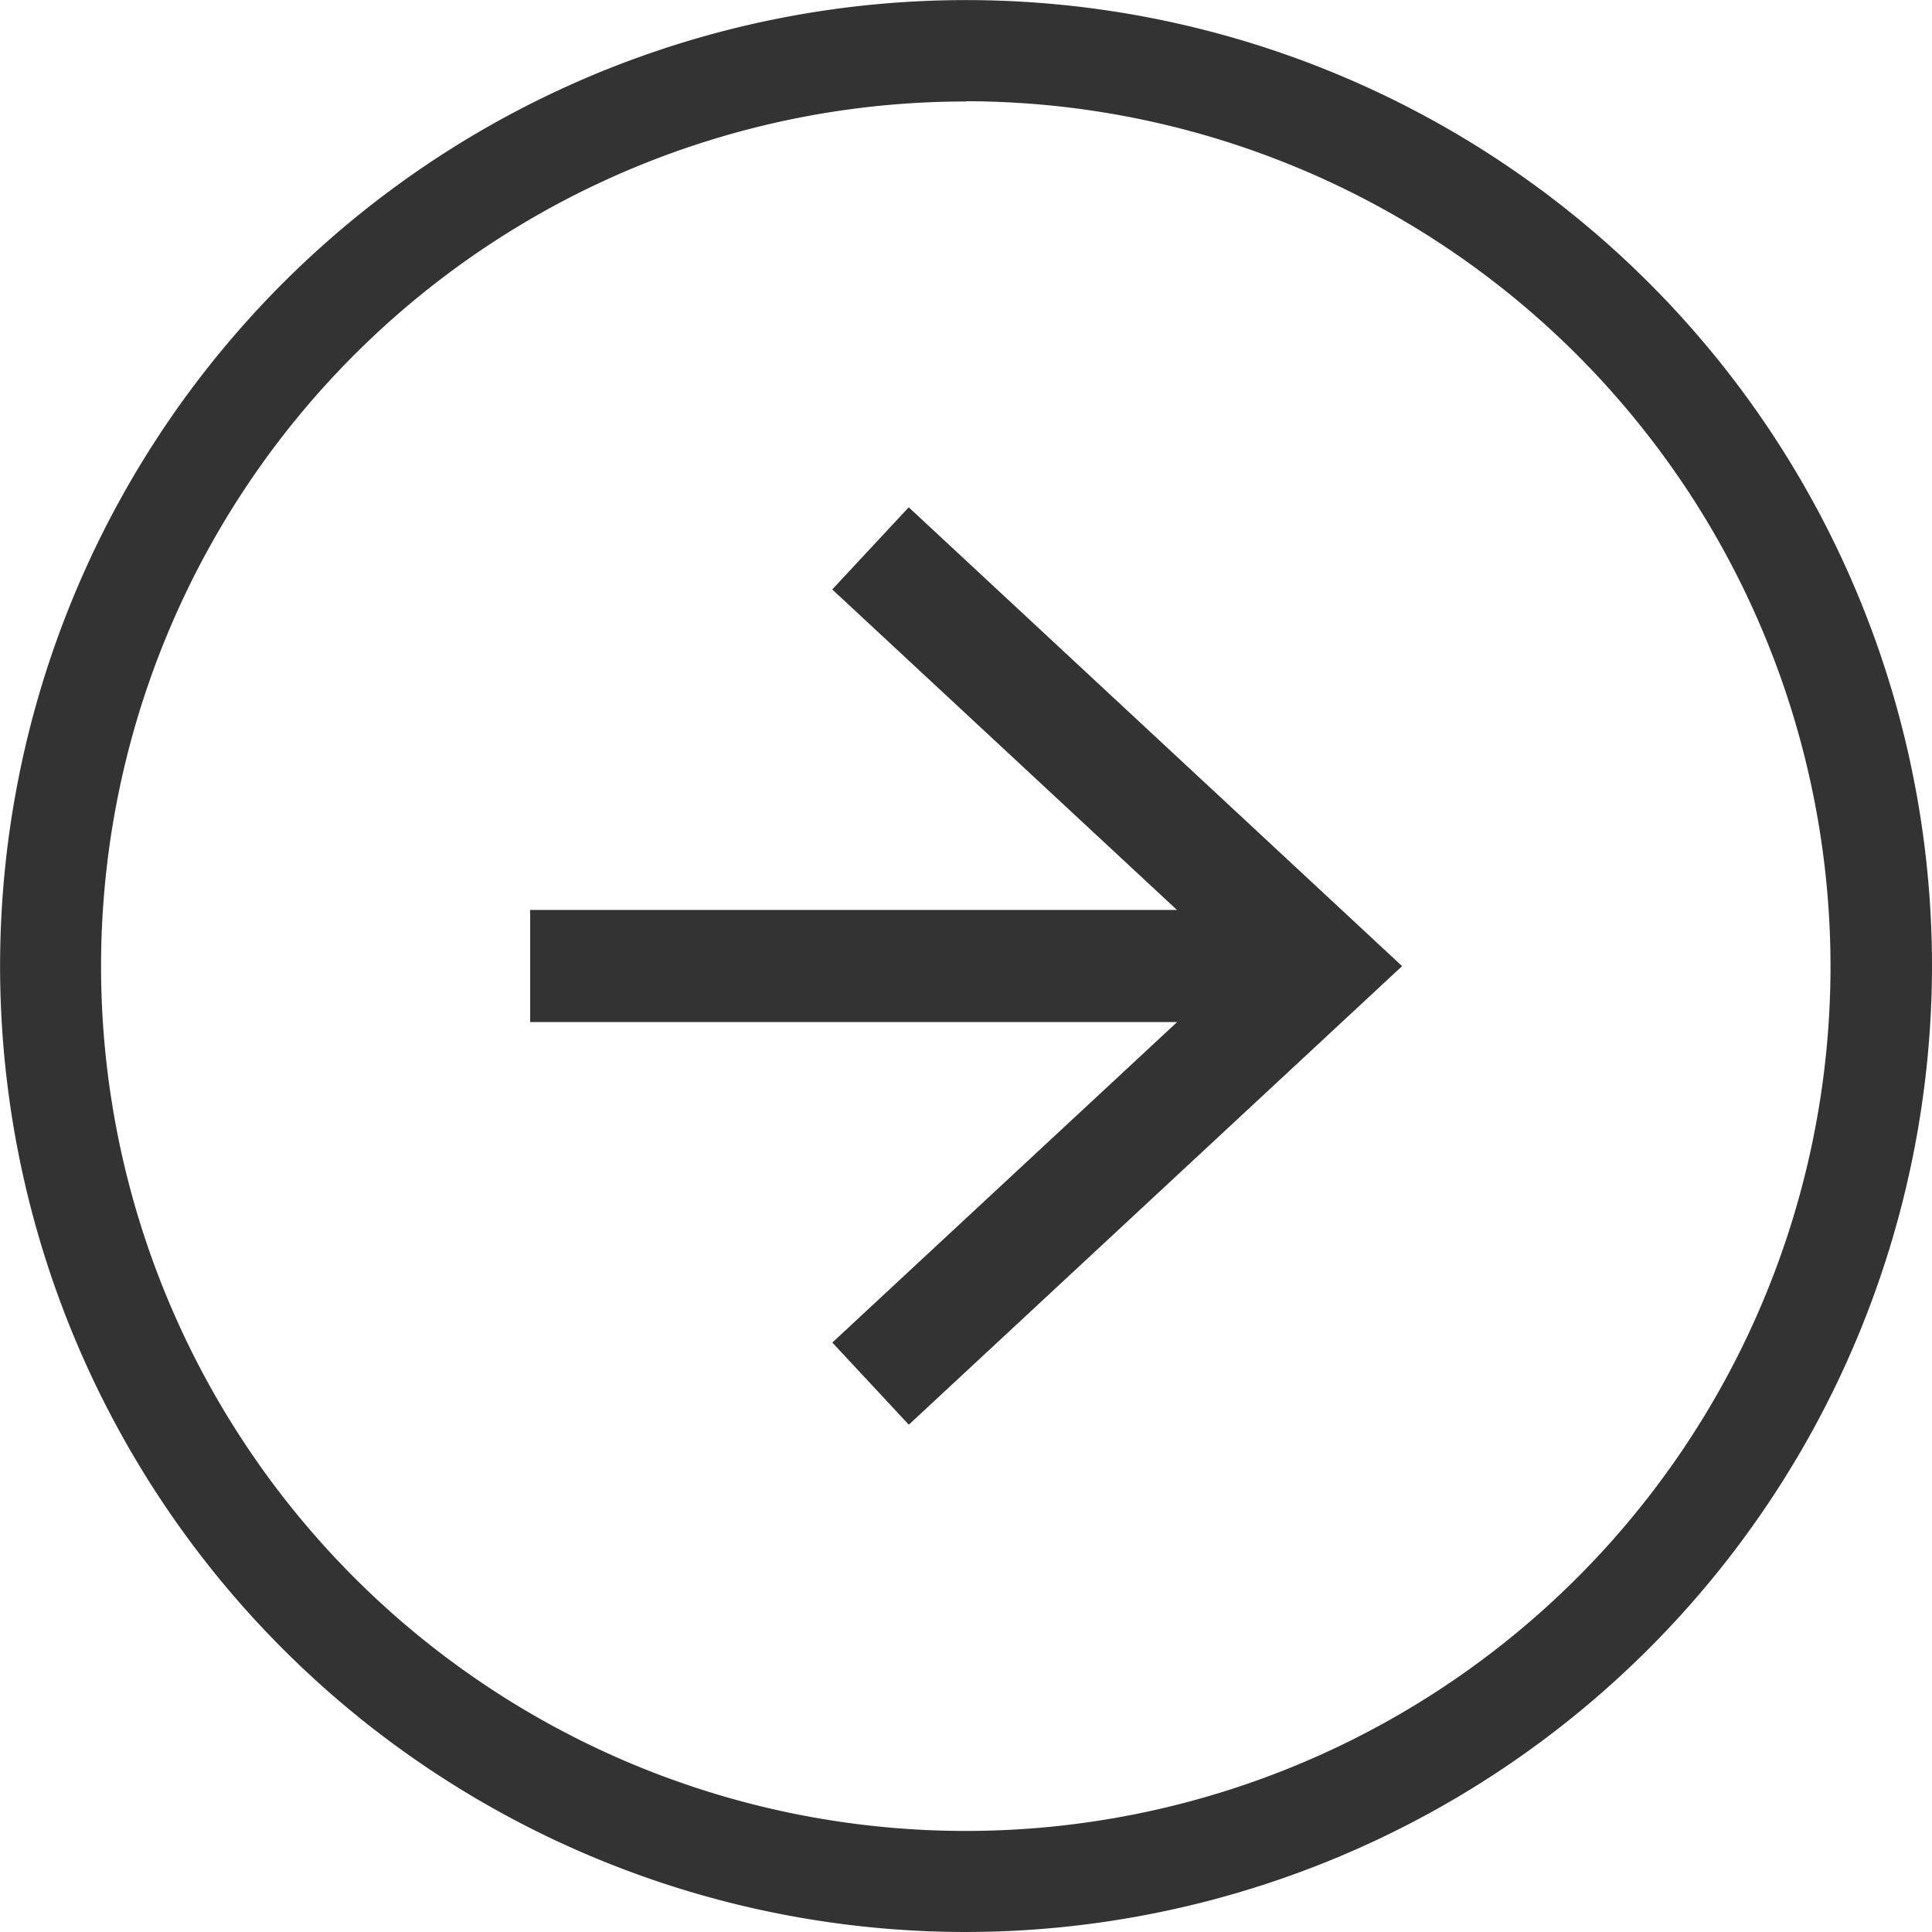
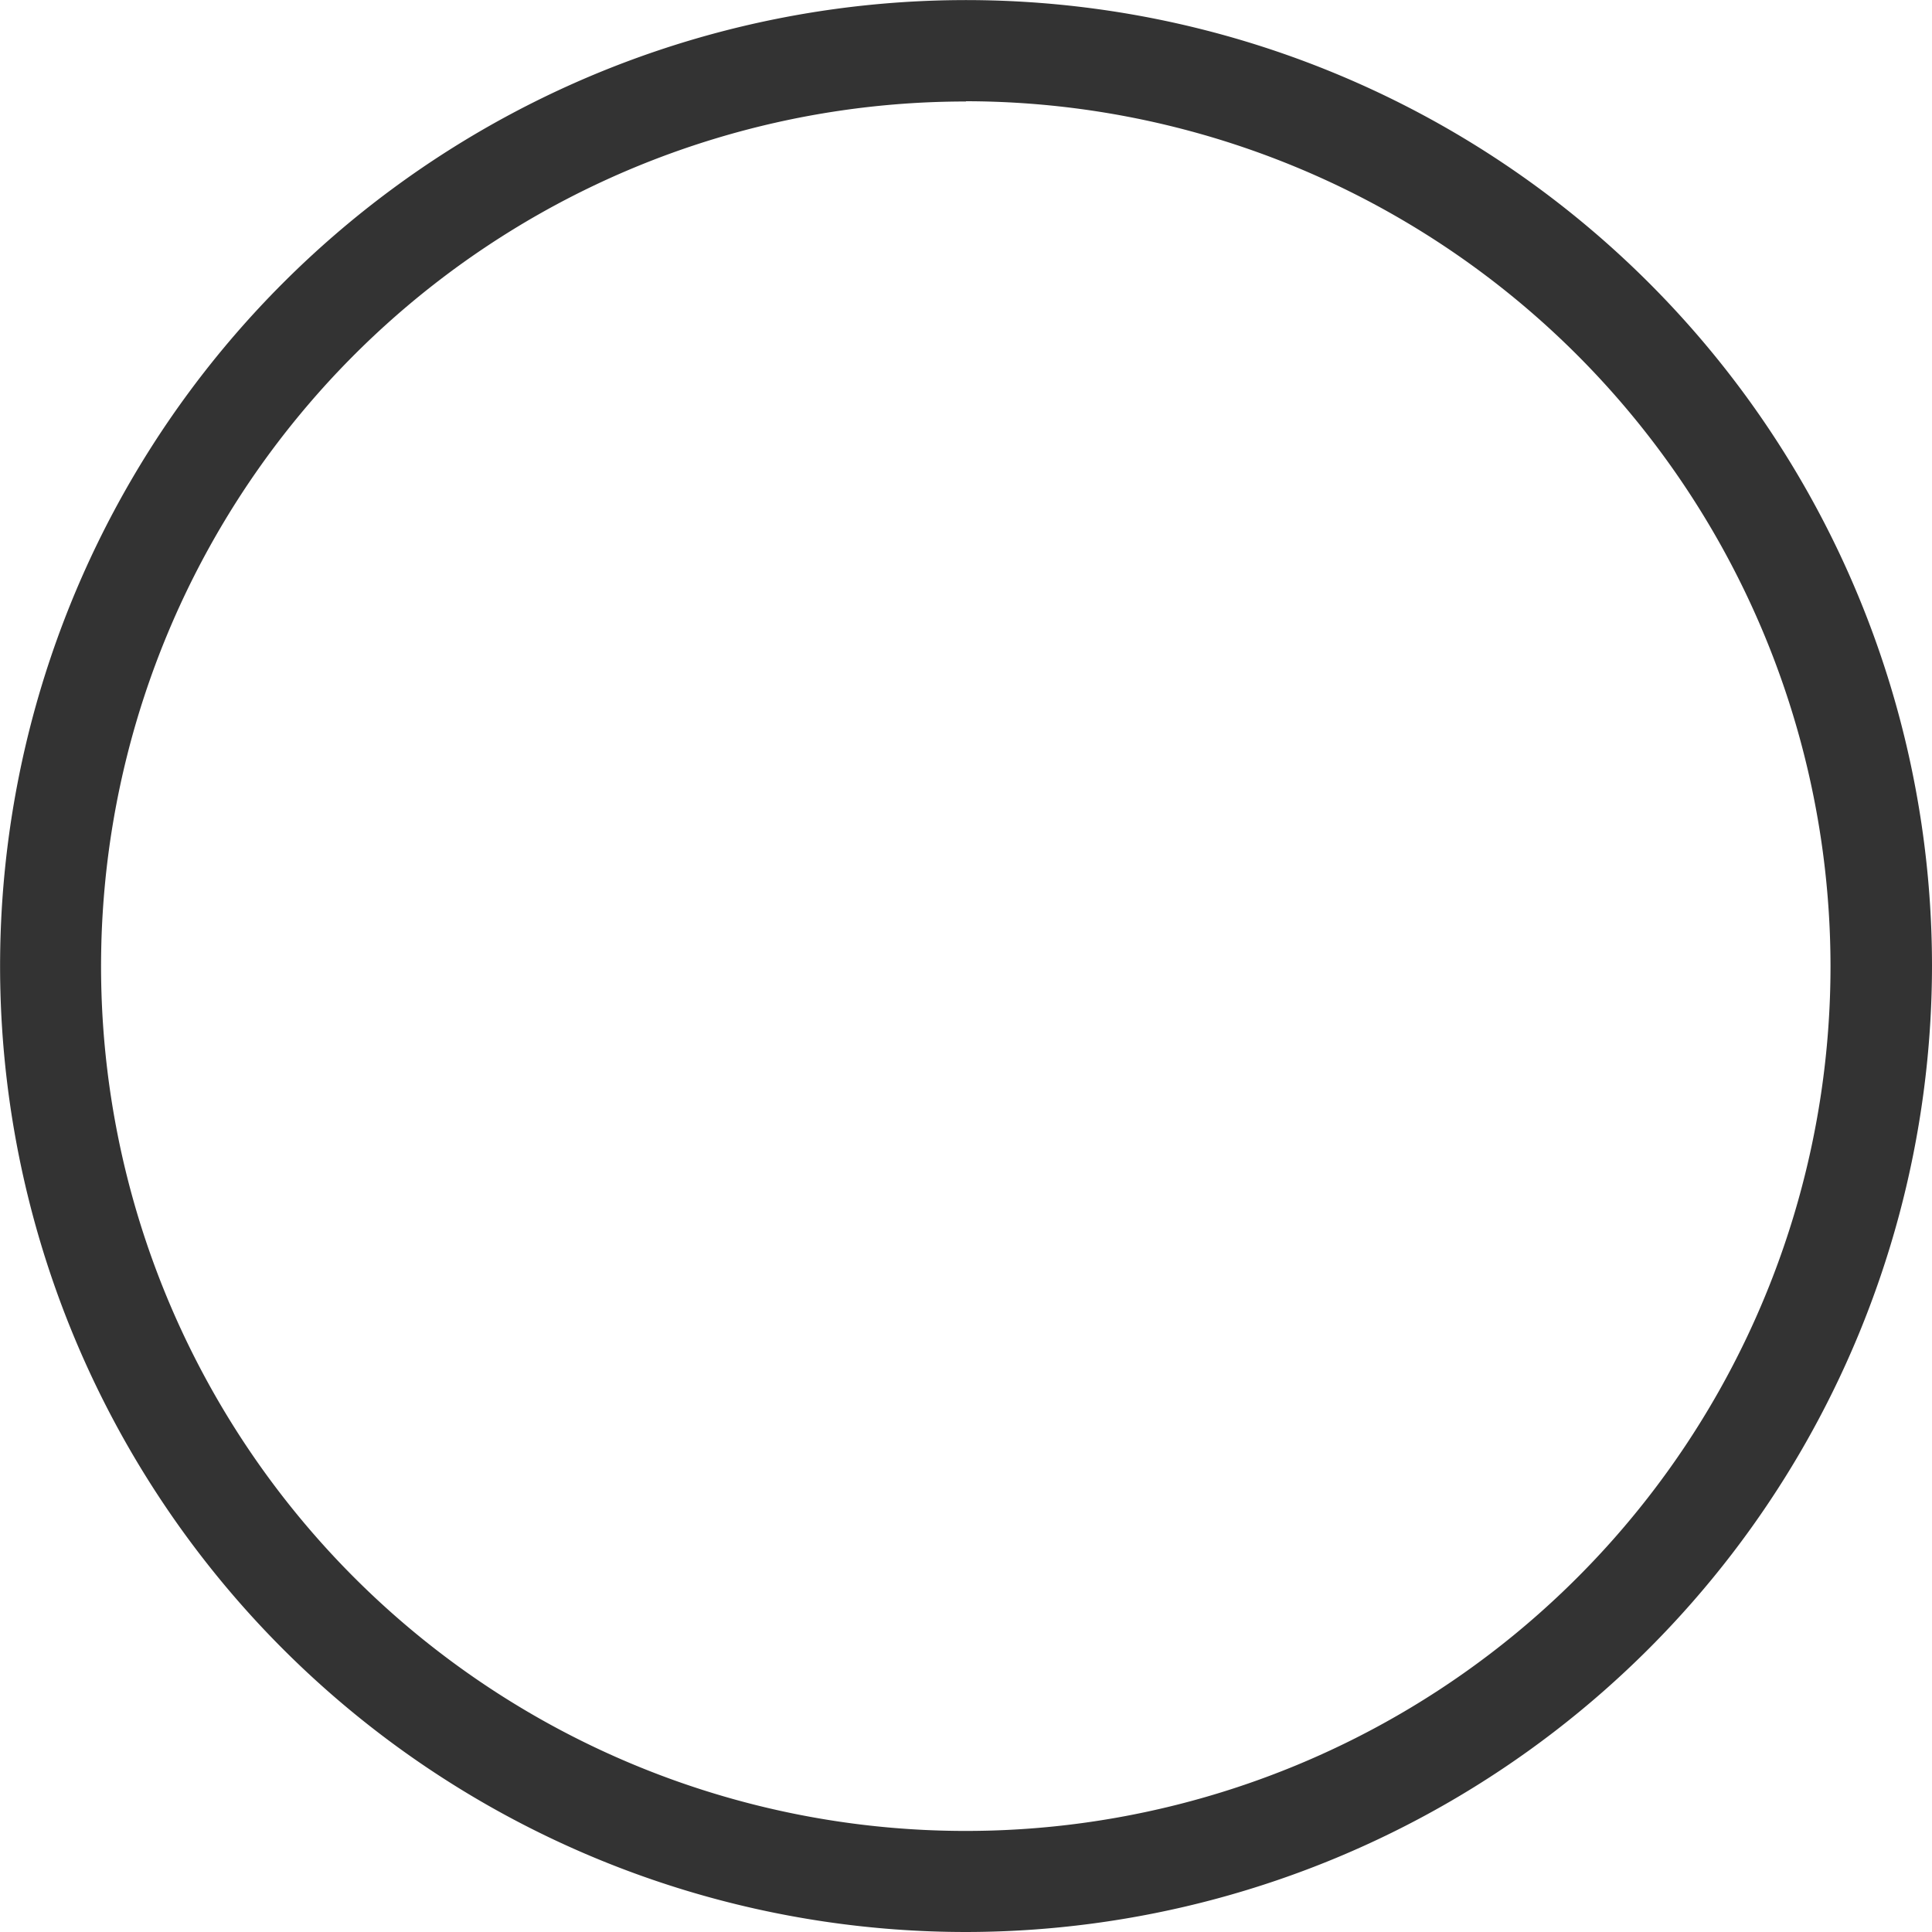
<svg xmlns="http://www.w3.org/2000/svg" id="icon-more-arrow" width="22.481" height="22.481" viewBox="0 0 22.481 22.481">
  <path id="パス_327" data-name="パス 327" d="M11.24,22.481A11.24,11.24,0,1,1,22.481,11.24,11.253,11.253,0,0,1,11.24,22.481m0-21.3A10.062,10.062,0,1,0,21.3,11.24,10.073,10.073,0,0,0,11.24,1.178" fill="#333" />
-   <path id="パス_328" data-name="パス 328" d="M25.342,20.039l-.89.956,4.011,3.729H20.937v1.305h7.528l-4.012,3.729.89.956,5.74-5.336Z" transform="translate(-14.768 -14.136)" fill="#333" />
</svg>